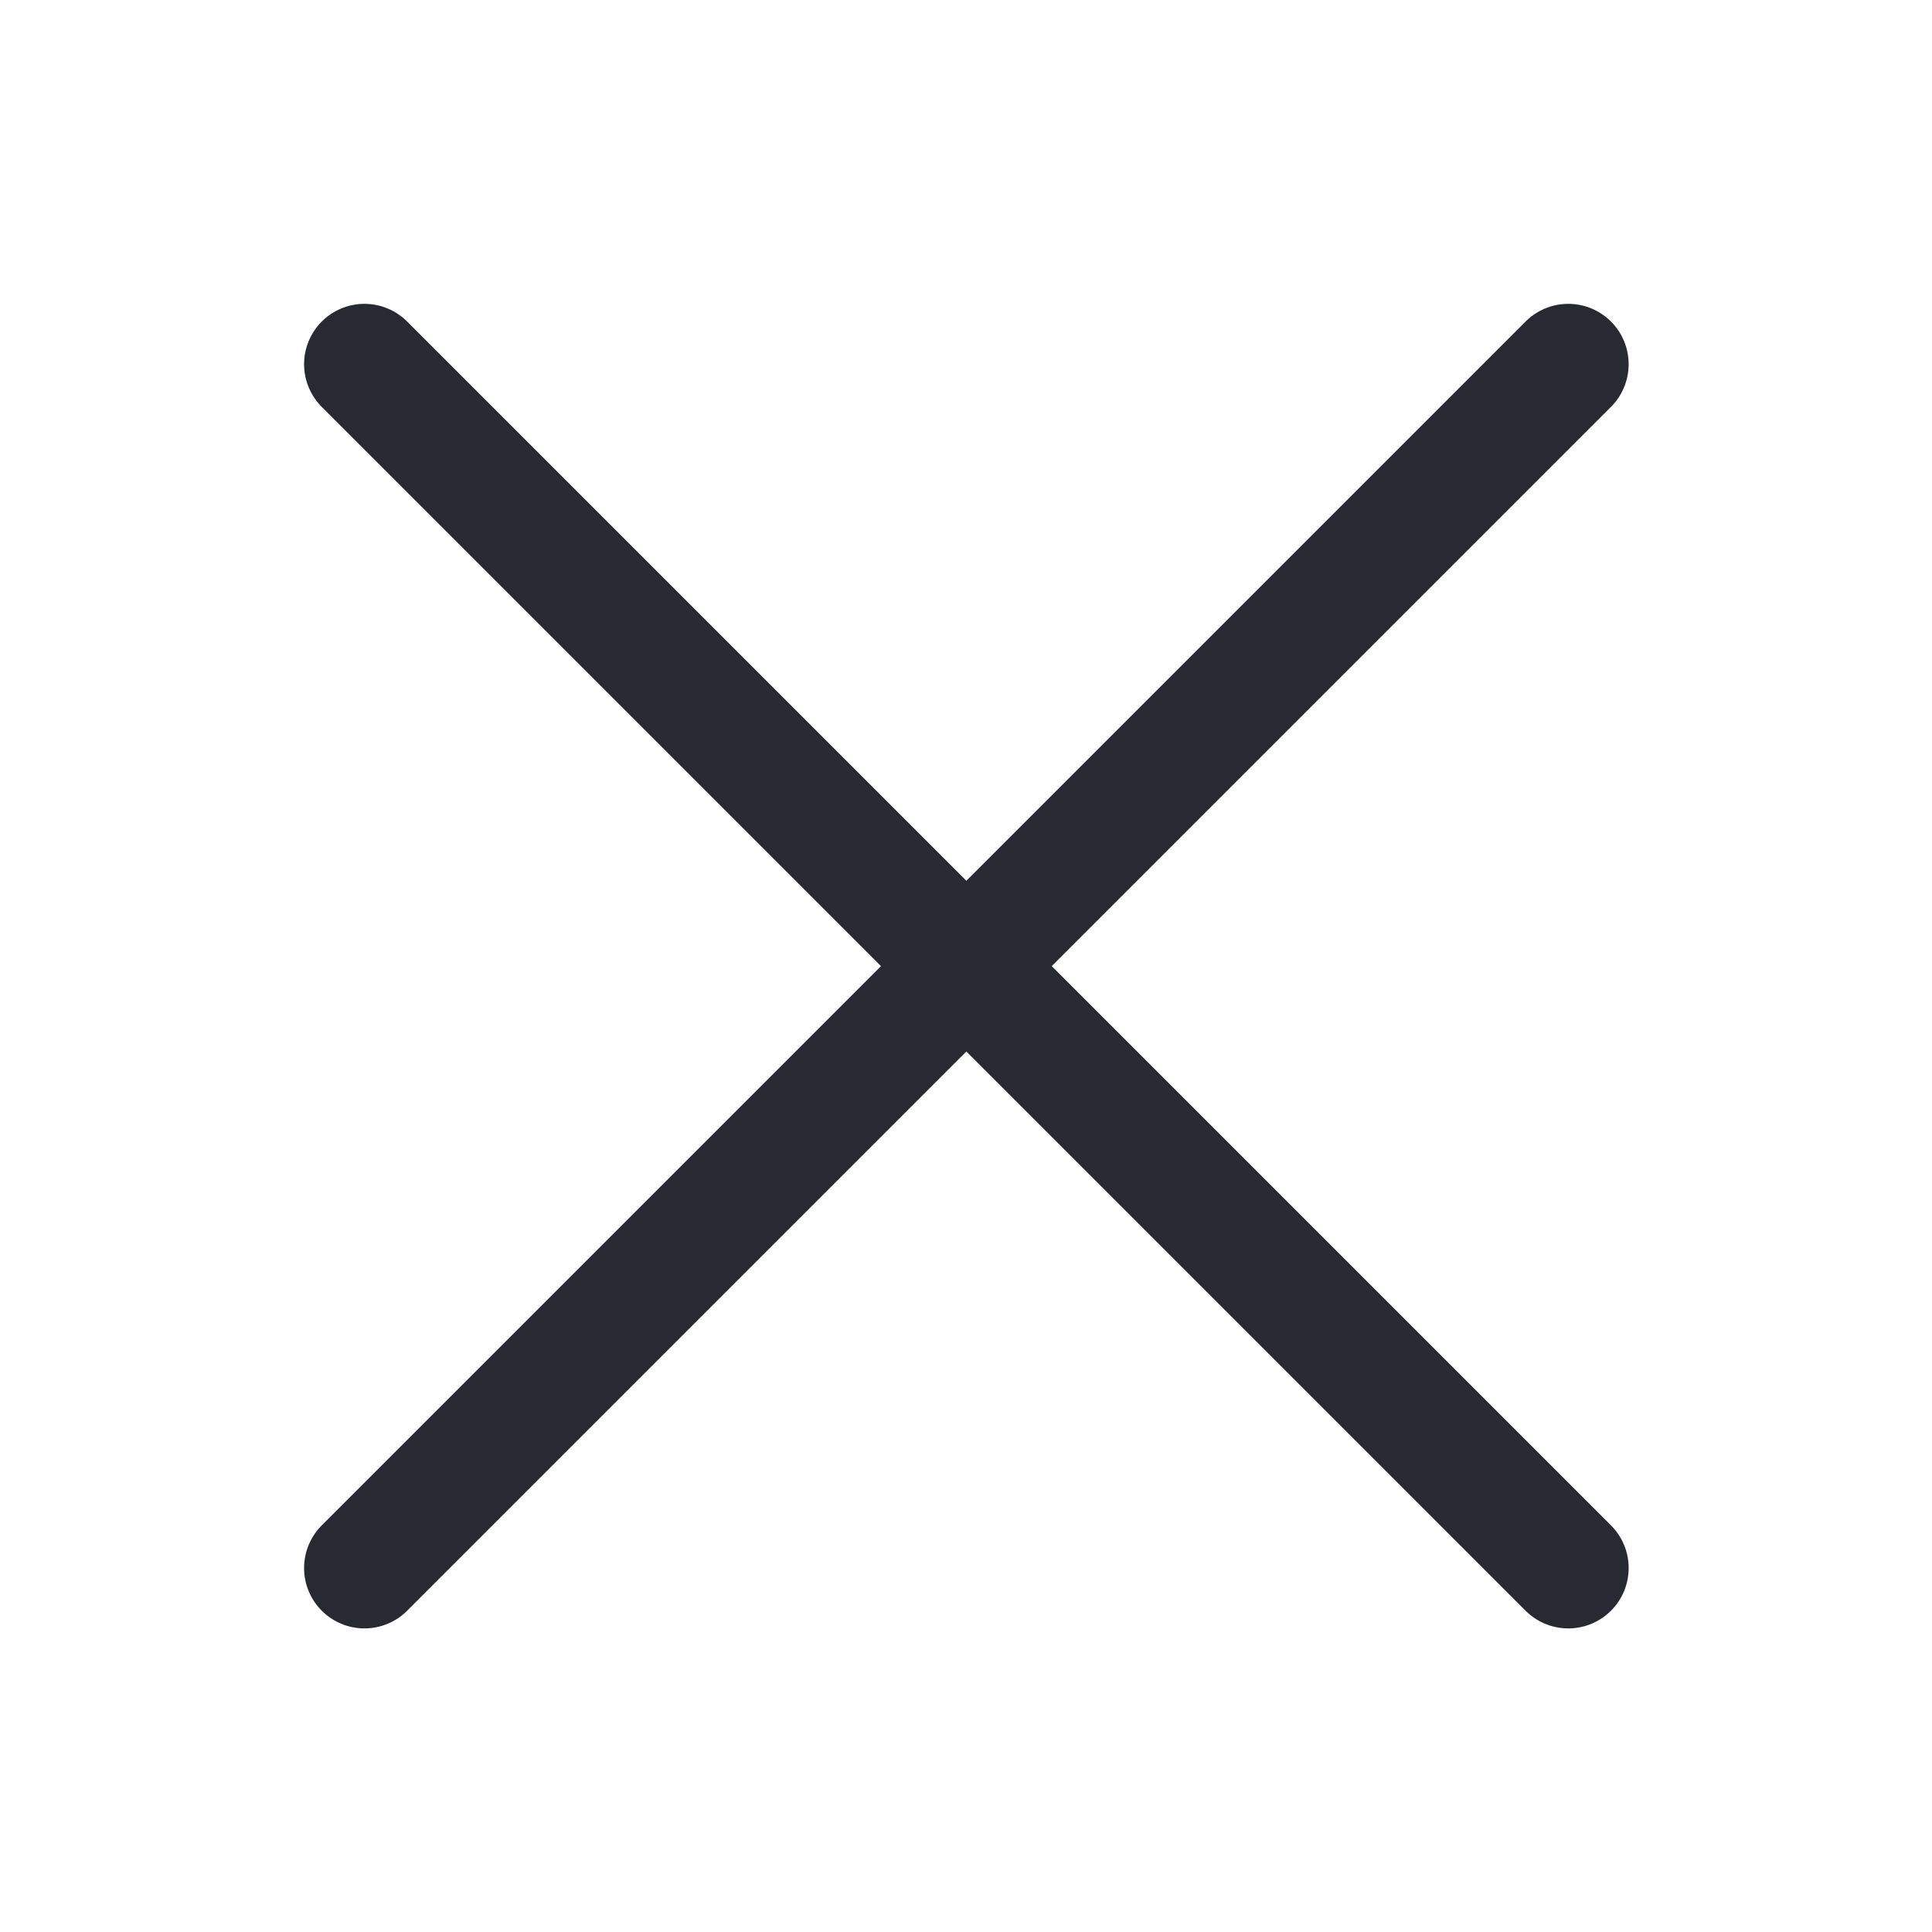
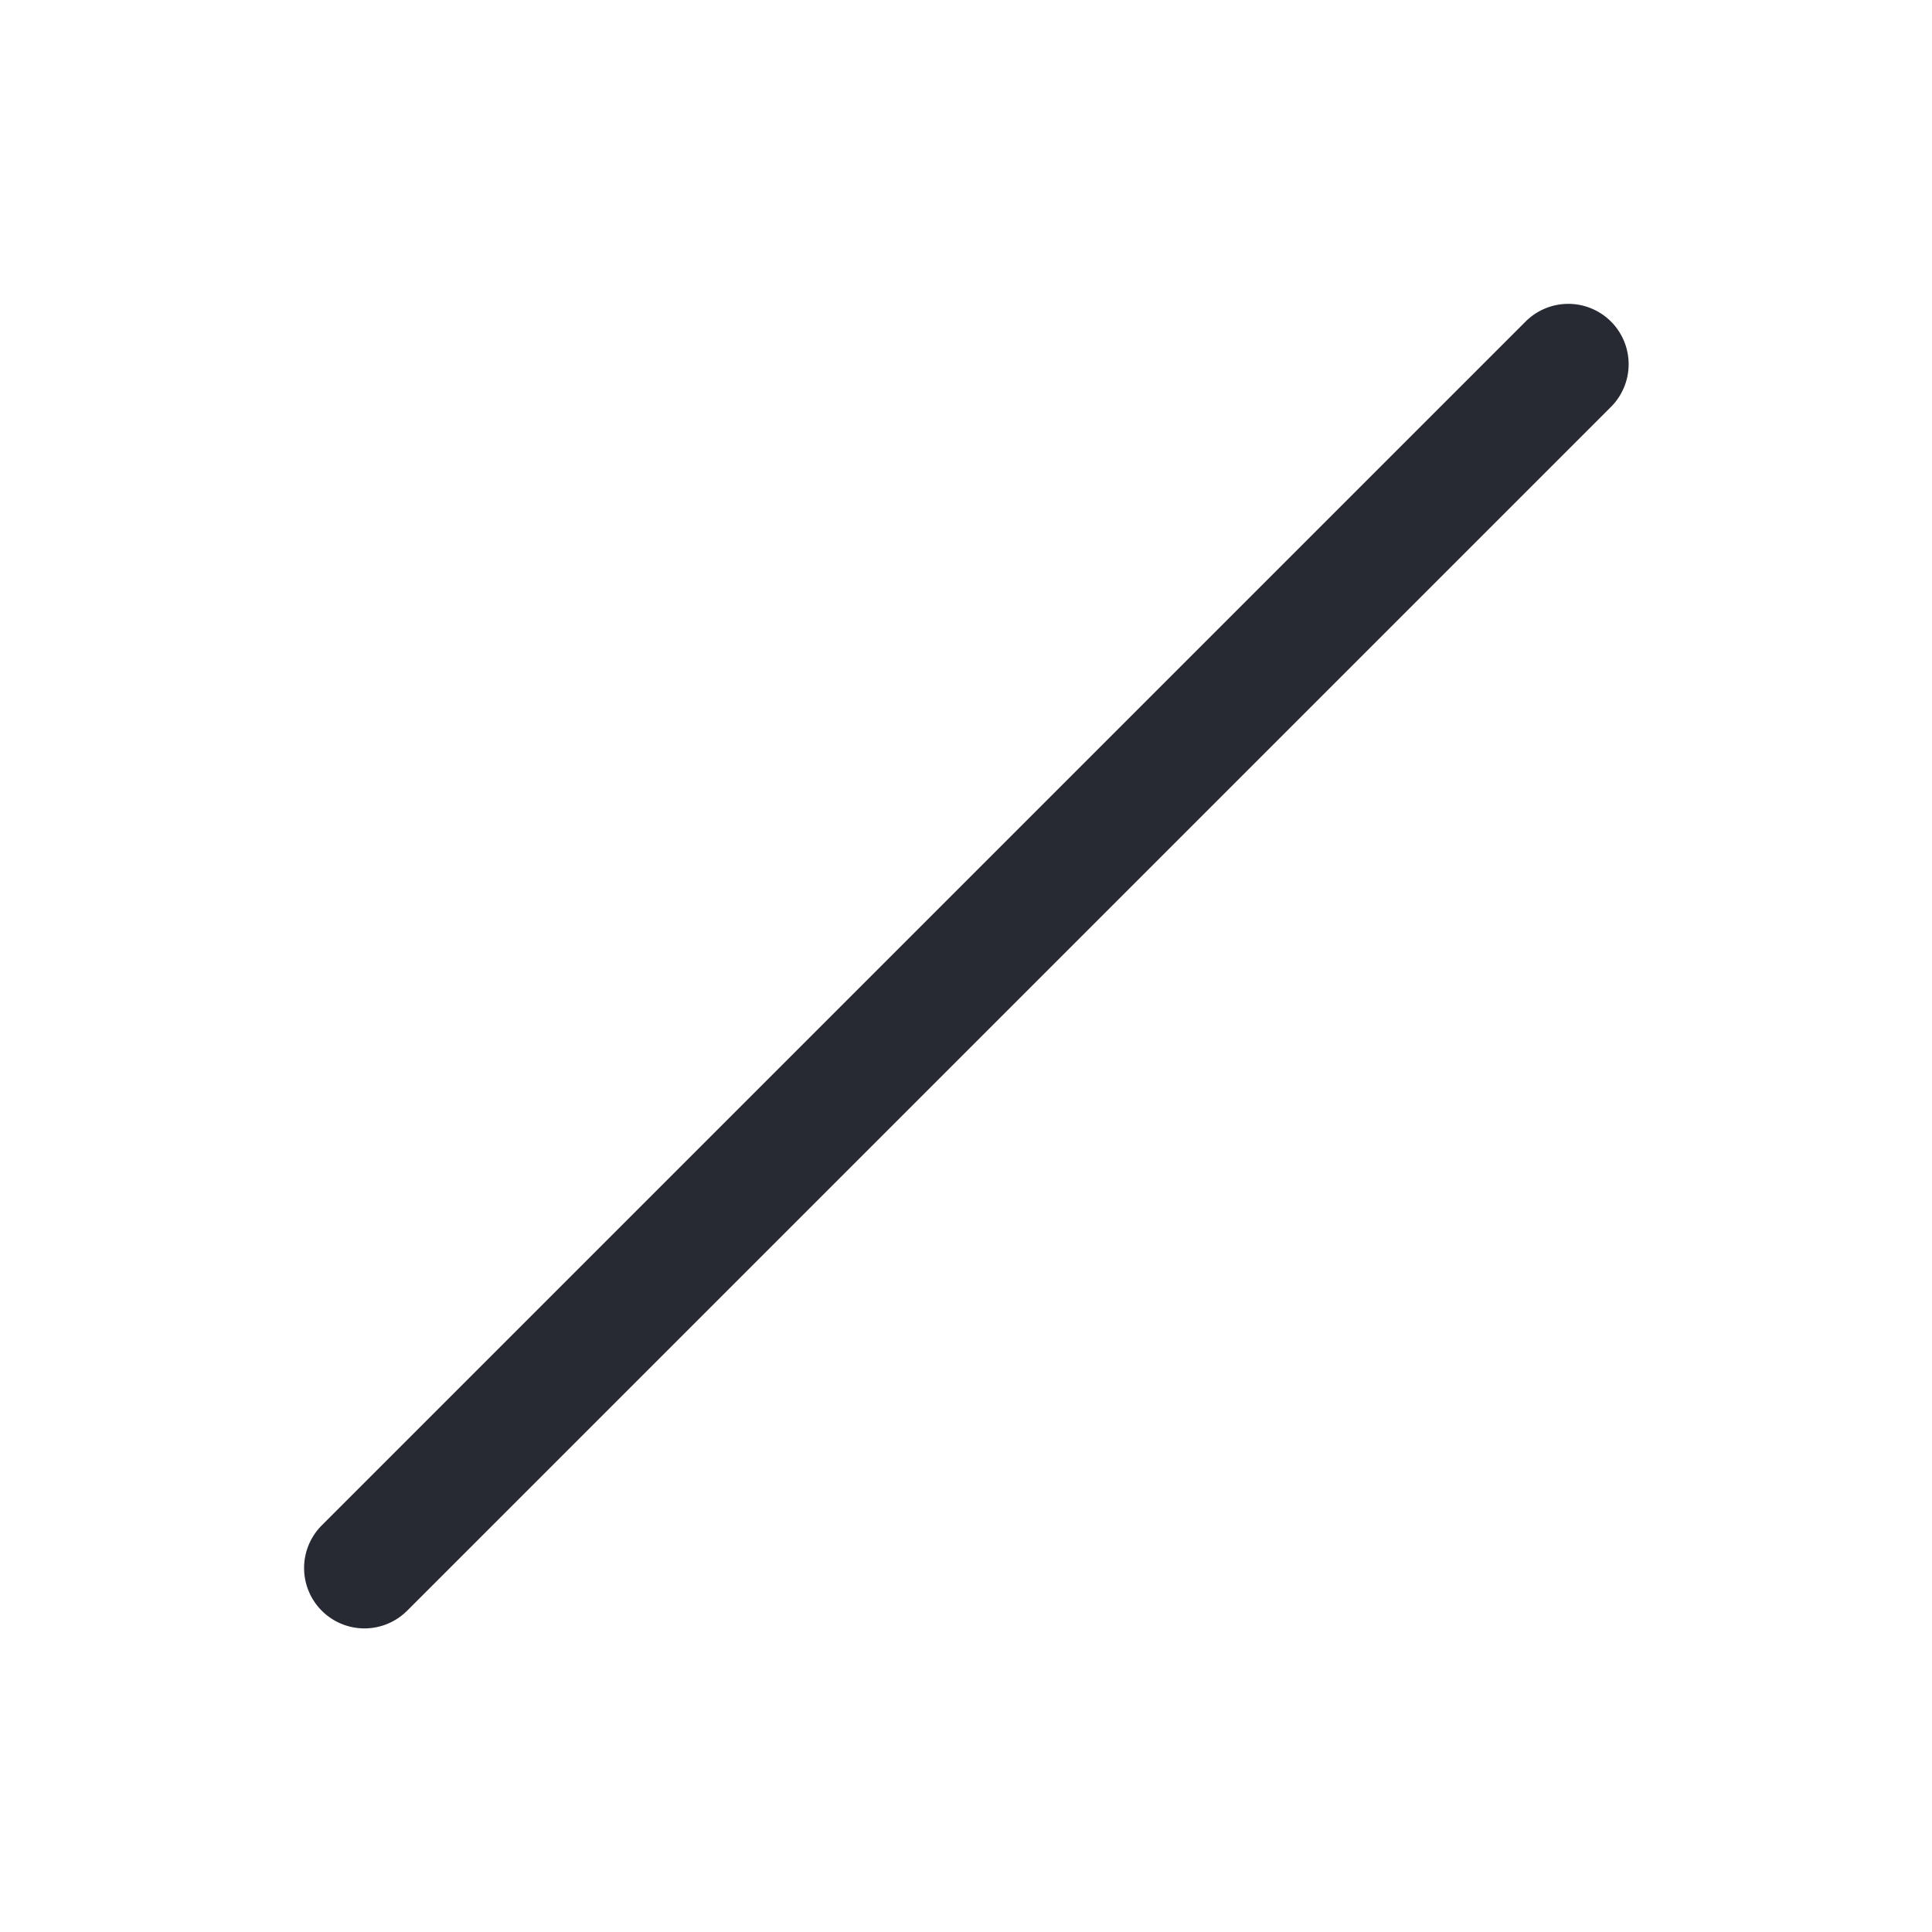
<svg xmlns="http://www.w3.org/2000/svg" height="24" viewBox="0 0 24 24" width="24">
  <g fill="none" fill-rule="evenodd" stroke="#272a33" stroke-linecap="round" stroke-width="1.5" transform="matrix(-1 0 0 1 20 4)">
    <path d="m18.571 8h-21.152" transform="matrix(-.707 -.707 .707 -.707 7.992 19.31)" />
-     <path d="m18.571 8h-21.152" transform="matrix(.707 -.707 -.707 -.707 7.999 19.31)" />
  </g>
</svg>